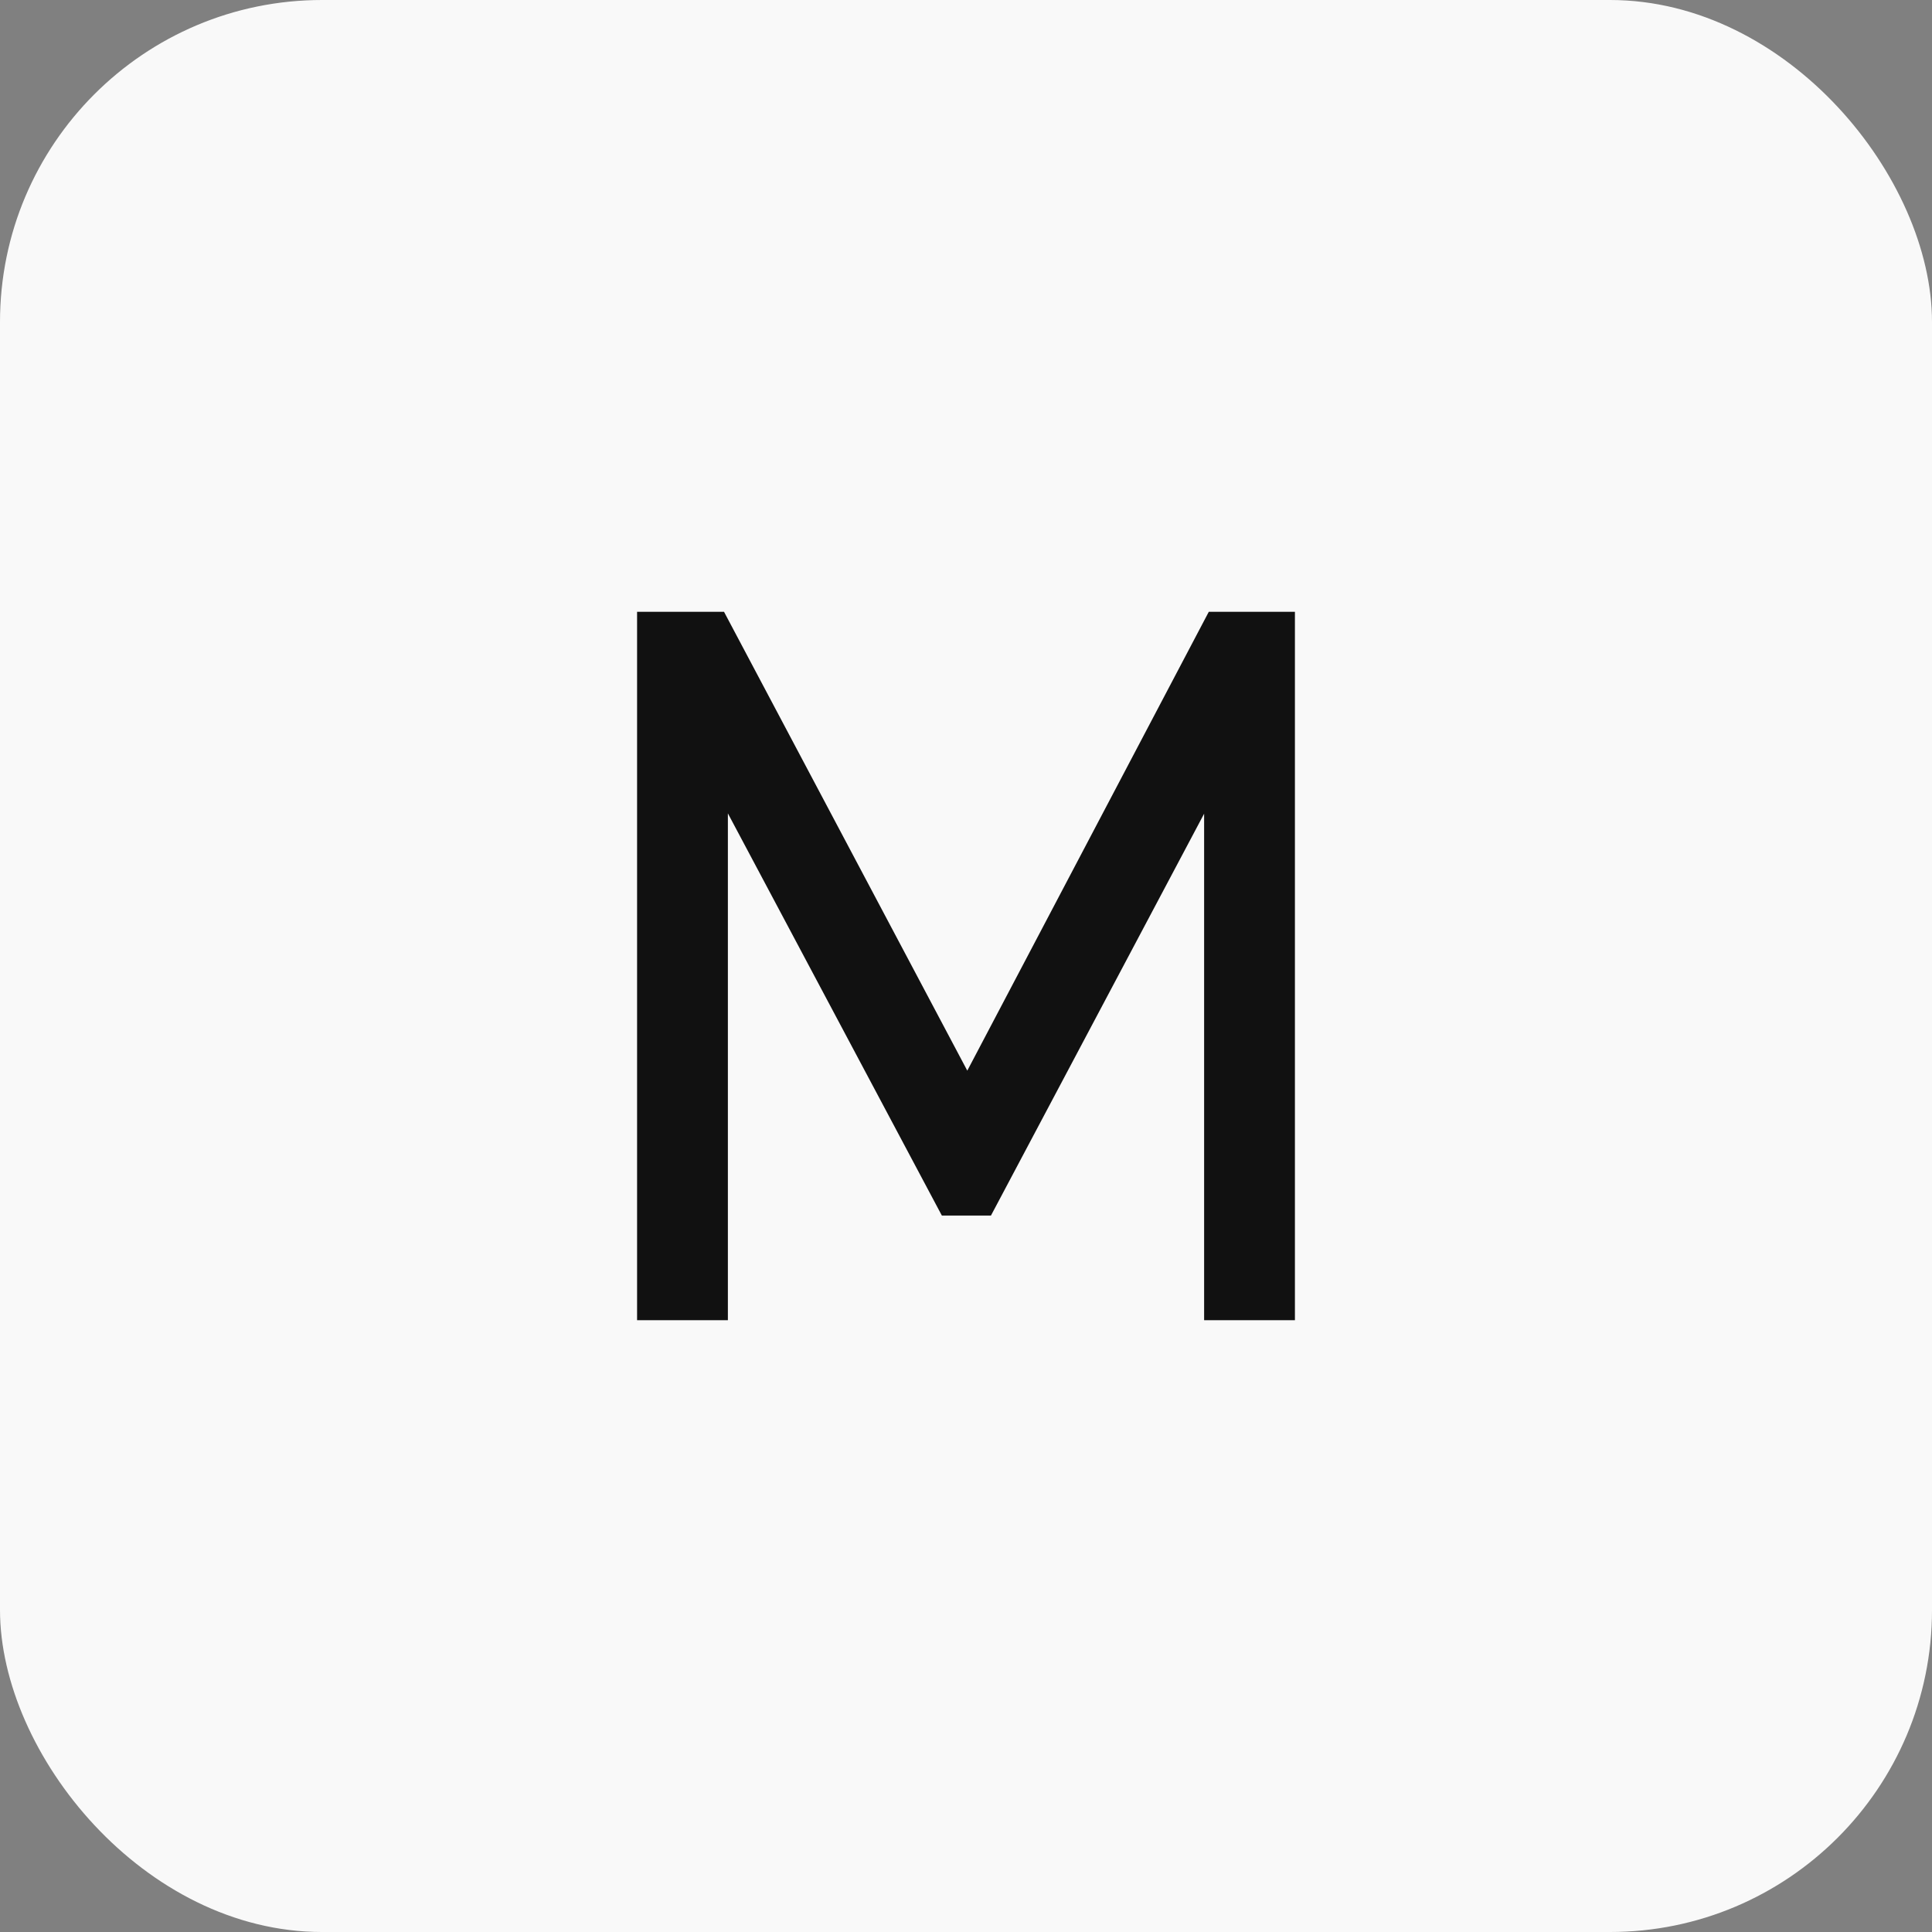
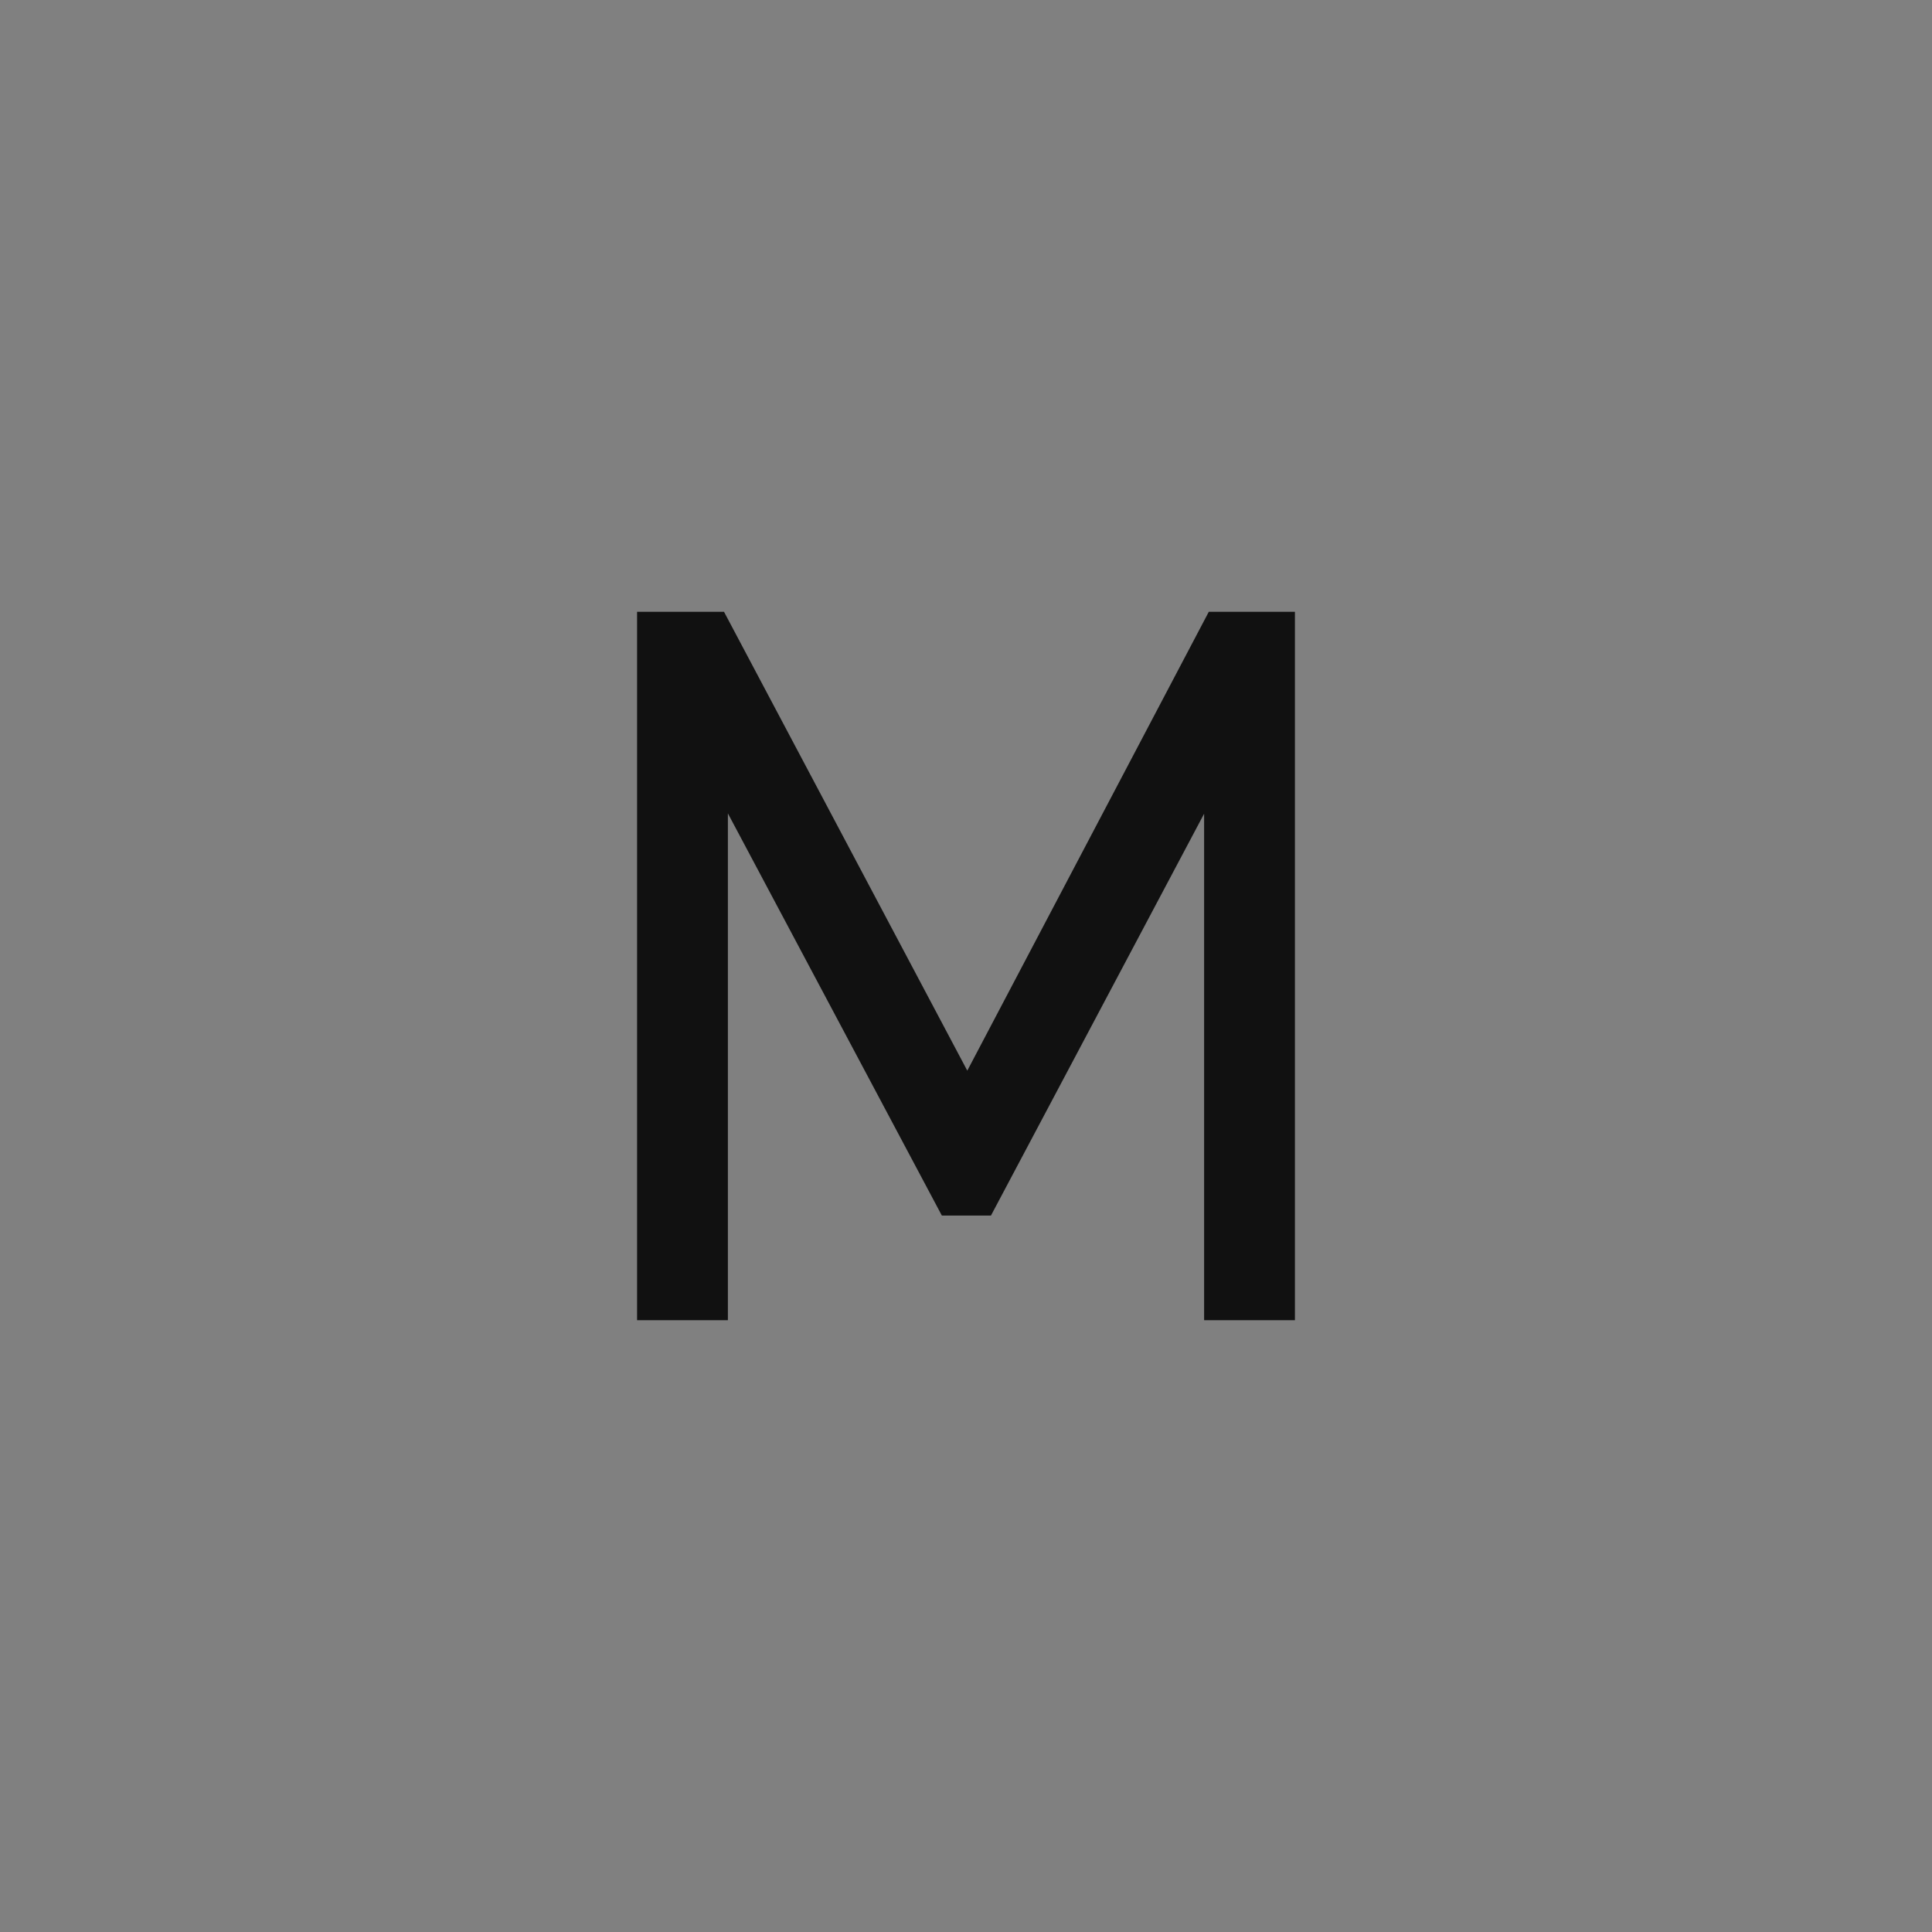
<svg xmlns="http://www.w3.org/2000/svg" viewBox="0 0 120 120">
  <rect x="0" y="0" width="120" height="120" fill="#808080" stroke="none" />
-   <rect fill="#f9f9f9" height="120" rx="20" width="120" />
  <path d="m75.08 38-15 28.5-15.11-28.5h-5.4v44h5.64v-31.48l13.29 24.98h3.05l13.24-24.96v31.46h5.64v-44z" fill="#111" />
</svg>